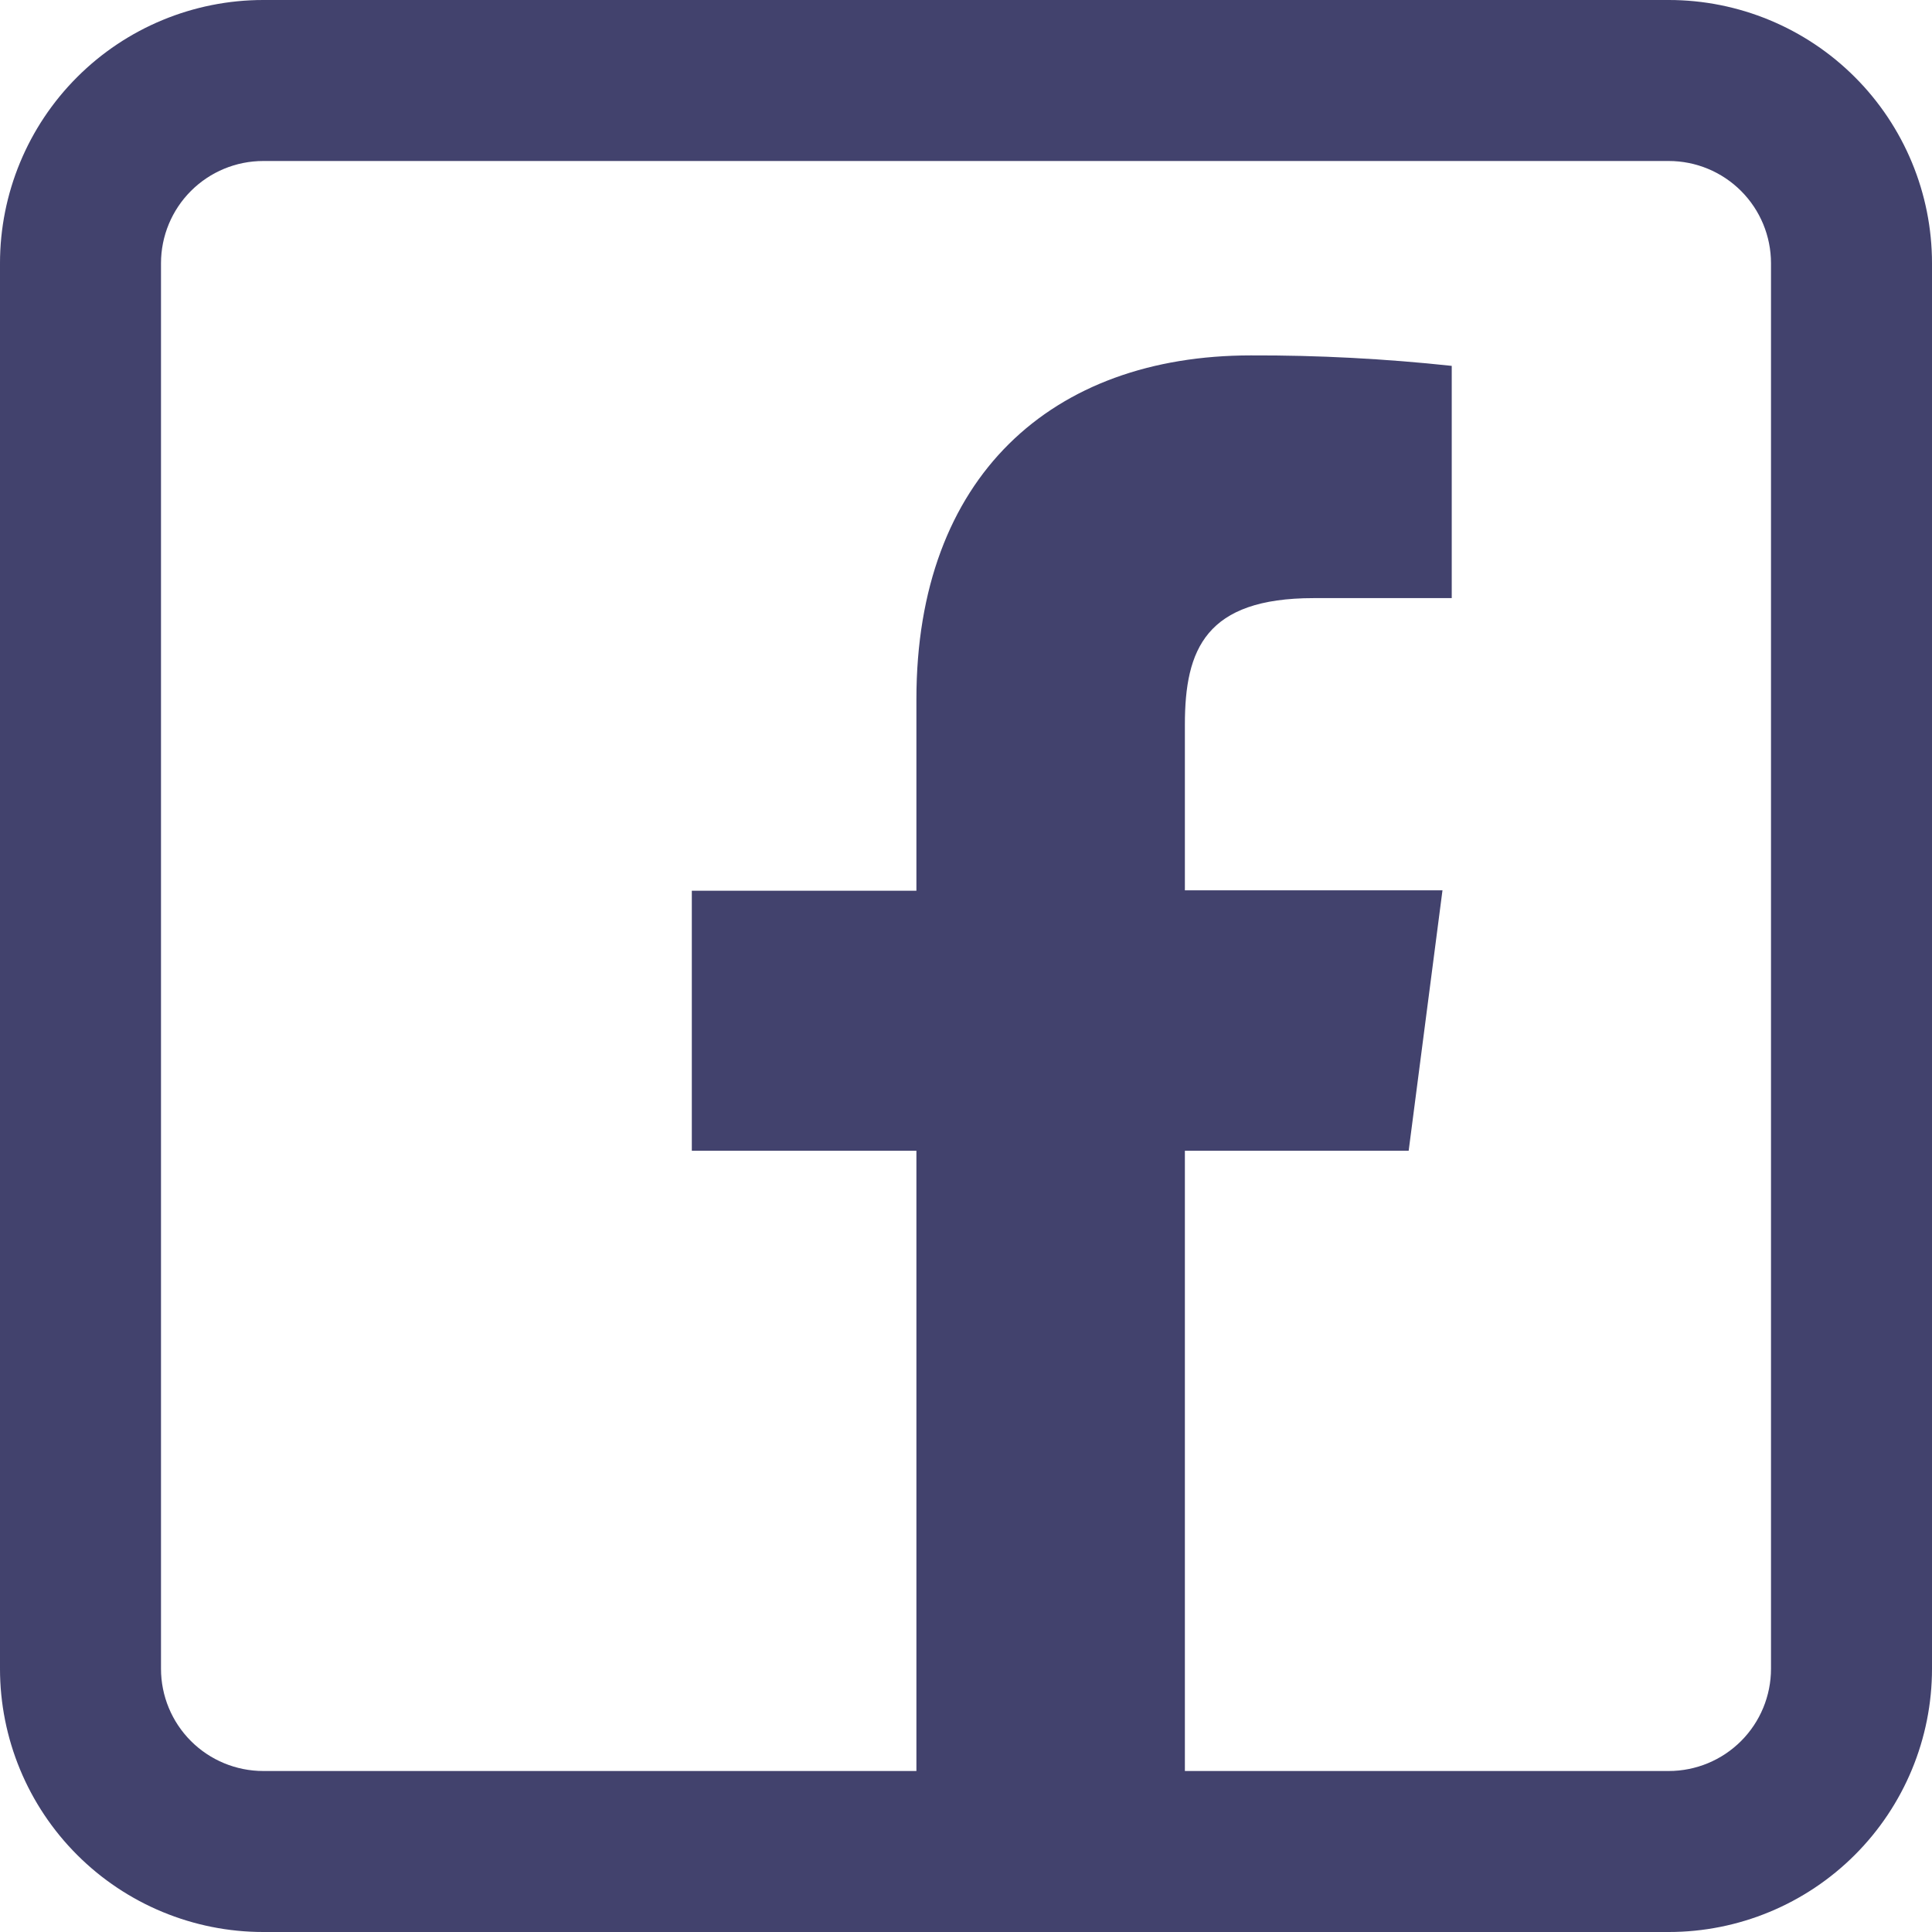
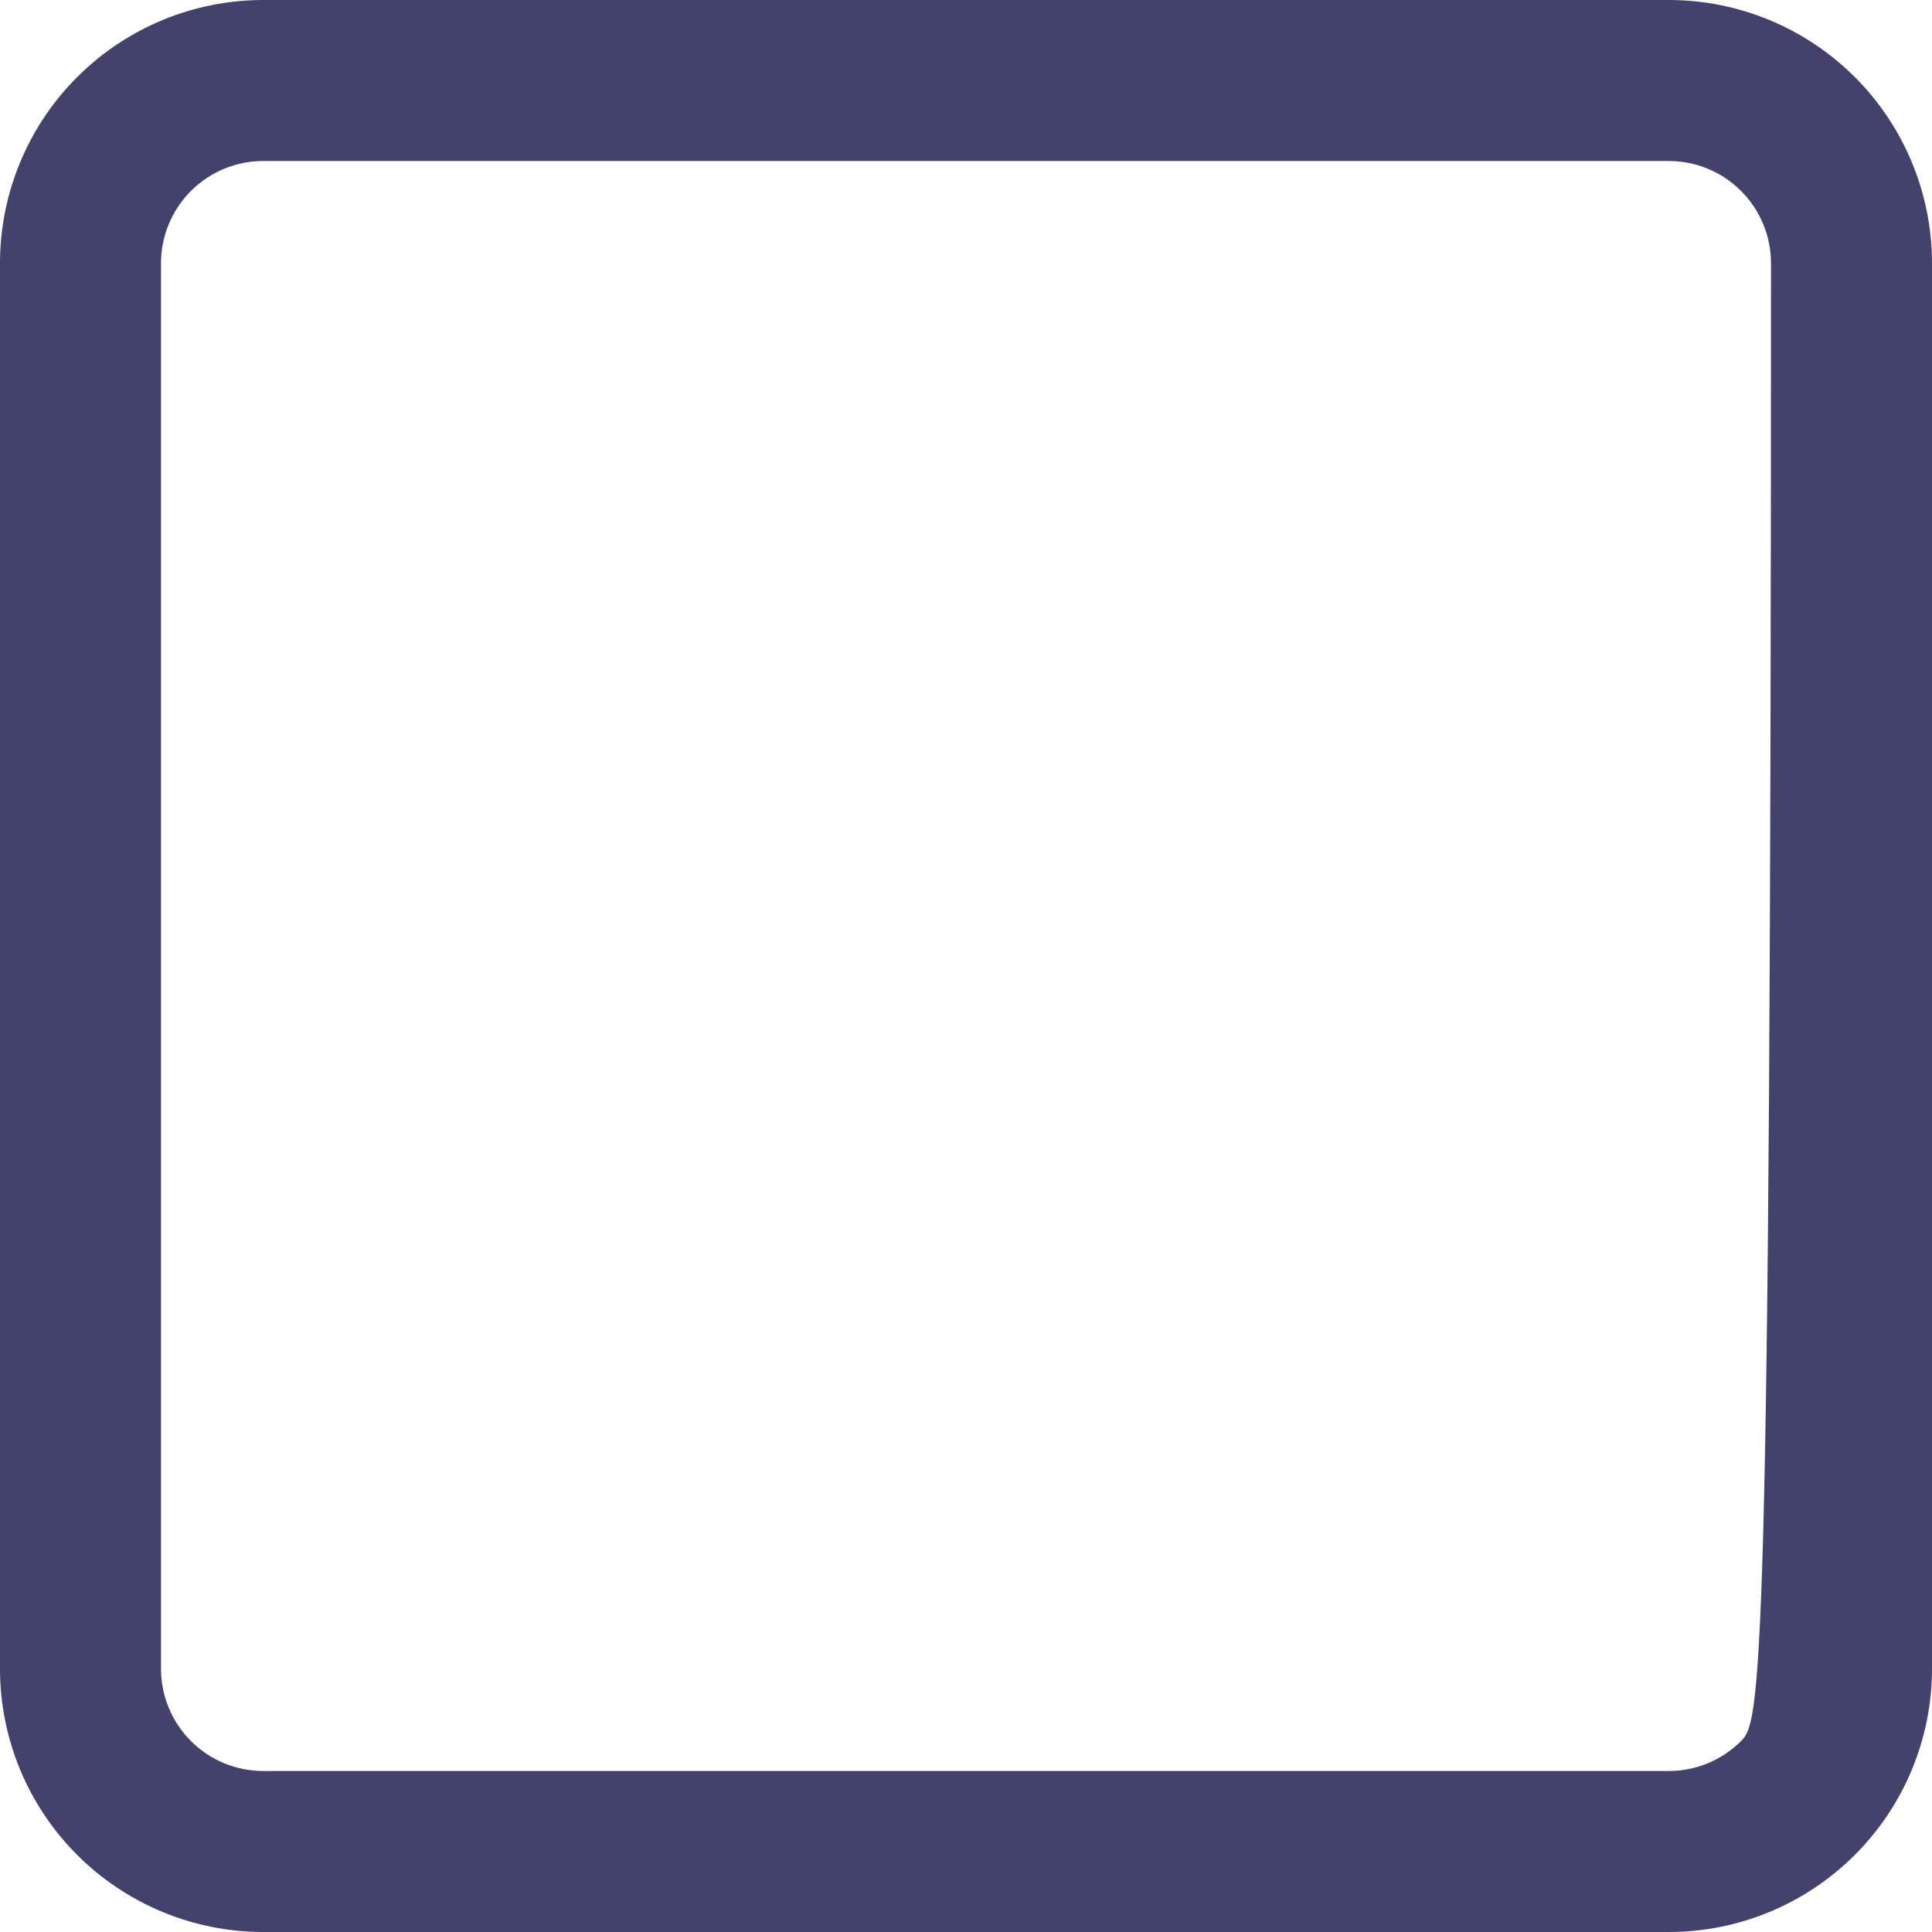
<svg xmlns="http://www.w3.org/2000/svg" width="24" height="24" viewBox="0 0 24 24" fill="none">
-   <path fill-rule="evenodd" clip-rule="evenodd" d="M18.034 4.545V7.43H16.319C14.979 7.43 14.719 8.065 14.719 9V11.06H17.919L17.499 14.295H14.719V22.695H11.384V14.295H8.594V11.065H11.384V8.685C11.384 5.92 13.069 4.415 15.539 4.415C16.372 4.412 17.205 4.456 18.034 4.545Z" fill="#42426D" />
-   <path d="M20.73 2C21.067 2 21.39 2.134 21.628 2.372C21.866 2.61 22 2.933 22 3.27V20.73C22 21.067 21.866 21.39 21.628 21.628C21.39 21.866 21.067 22 20.73 22H3.27C2.933 22 2.61 21.866 2.372 21.628C2.134 21.39 2 21.067 2 20.73V3.27C2 2.933 2.134 2.61 2.372 2.372C2.61 2.134 2.933 2 3.27 2H20.73ZM20.73 0H3.27C2.403 0 1.571 0.345 0.958 0.958C0.345 1.571 0 2.403 0 3.27L0 20.73C0 21.597 0.345 22.429 0.958 23.042C1.571 23.655 2.403 24 3.27 24H20.73C21.597 24 22.429 23.655 23.042 23.042C23.655 22.429 24 21.597 24 20.73V3.27C24 2.403 23.655 1.571 23.042 0.958C22.429 0.345 21.597 0 20.73 0V0Z" fill="#42426D" />
+   <path d="M20.73 2C21.067 2 21.39 2.134 21.628 2.372C21.866 2.61 22 2.933 22 3.27C22 21.067 21.866 21.39 21.628 21.628C21.39 21.866 21.067 22 20.73 22H3.27C2.933 22 2.61 21.866 2.372 21.628C2.134 21.39 2 21.067 2 20.73V3.27C2 2.933 2.134 2.61 2.372 2.372C2.61 2.134 2.933 2 3.27 2H20.73ZM20.73 0H3.27C2.403 0 1.571 0.345 0.958 0.958C0.345 1.571 0 2.403 0 3.27L0 20.73C0 21.597 0.345 22.429 0.958 23.042C1.571 23.655 2.403 24 3.27 24H20.73C21.597 24 22.429 23.655 23.042 23.042C23.655 22.429 24 21.597 24 20.73V3.27C24 2.403 23.655 1.571 23.042 0.958C22.429 0.345 21.597 0 20.73 0V0Z" fill="#42426D" />
</svg>